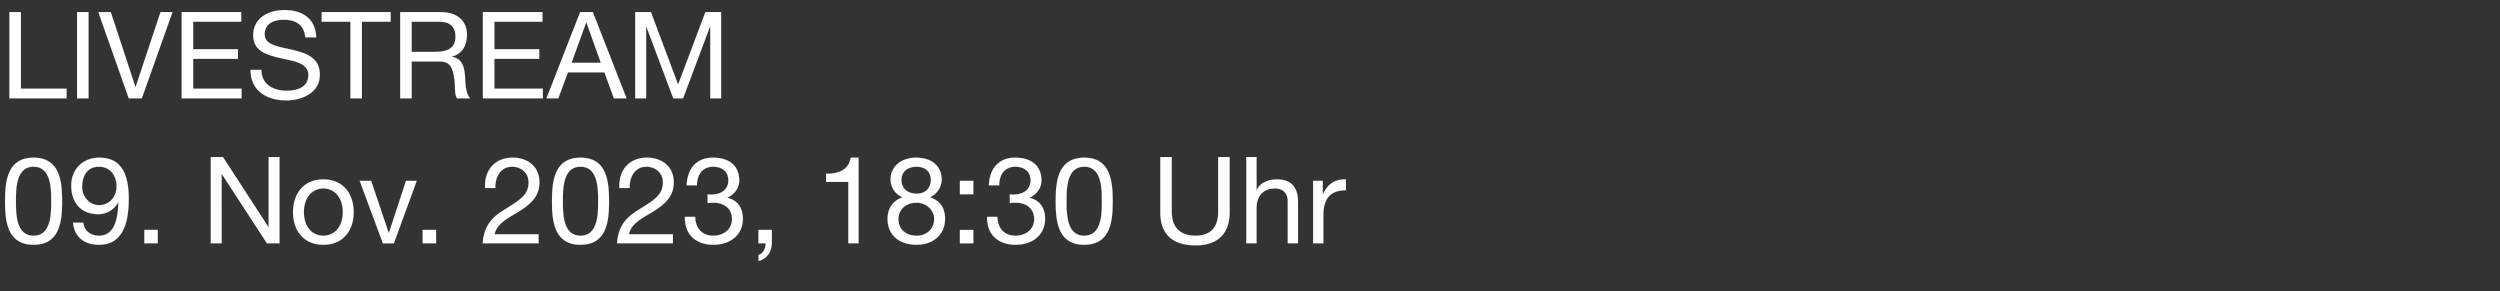
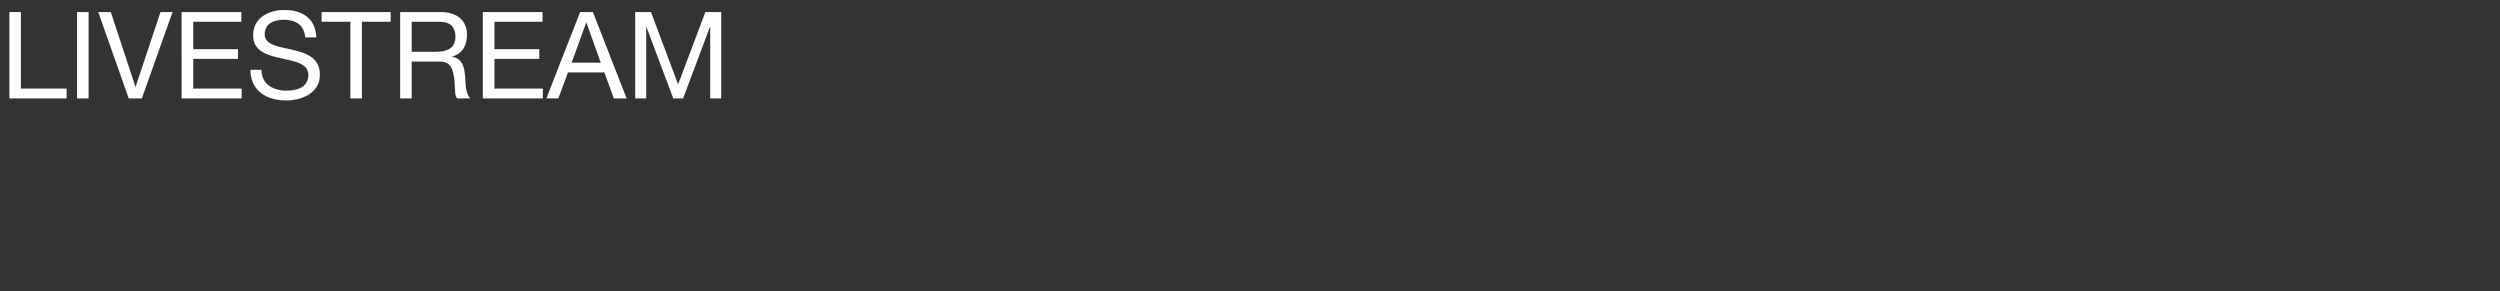
<svg xmlns="http://www.w3.org/2000/svg" width="506.667" height="59" viewBox="0 0 506.667 59">
  <rect x="0" y="0" width="506.667" height="59" fill="#333333" stroke="none" />
  <g fill="#FFF" stroke="#FFF">
    <path d="M1.91 19.93h11.578v-1.958H4.235V2.452H1.909zM15.618 19.93h2.326V2.451h-2.326zM34.957 2.451h-2.423L27.49 17.604h-.049L22.448 2.451h-2.521l6.169 17.479h2.644zM36.818 19.93H48.96v-1.958h-9.816v-6.047h9.082V9.967h-9.082V4.41h9.743V2.45h-12.07zM64.089 7.568c-.123-3.844-2.865-5.533-6.439-5.533-3.206 0-6.34 1.591-6.34 5.116 0 6.414 11.187 3.256 11.187 8.054 0 2.522-2.325 3.183-4.43 3.183-2.644 0-5.092-1.273-5.092-4.21h-2.203c0 4.234 3.304 6.168 7.221 6.168 3.183 0 6.83-1.493 6.83-5.214 0-6.879-11.187-3.843-11.187-8.152 0-2.277 1.934-2.986 3.916-2.986 2.424 0 4.064 1.052 4.333 3.574zM71.016 19.93h2.326V4.41h5.826V2.45H65.19V4.41h5.826zM81.102 19.93h2.326v-7.466h5.68c2.251 0 2.643 1.468 2.912 3.158.343 1.713-.024 3.598.637 4.308h2.595c-.98-1.175-.906-3.133-1.028-4.823-.196-1.689-.588-3.206-2.62-3.598v-.05c2.13-.587 3.036-2.3 3.036-4.43 0-2.815-2.008-4.578-5.312-4.578h-8.226zm2.326-9.425V4.41h5.777c2.179 0 3.11 1.248 3.11 2.986 0 2.546-1.886 3.11-4.04 3.11zM97.871 19.93h12.142v-1.958h-9.816v-6.047h9.082V9.967h-9.082V4.41h9.743V2.45H97.87zM110.748 19.93h2.399l1.958-5.263h7.393l1.91 5.263h2.57l-6.83-17.479h-2.57zm5.091-7.222l2.962-8.151h.05l2.913 8.151zM128.74 19.93h2.204V5.389h.048l5.46 14.541h1.982l5.46-14.541h.048V19.93h2.204V2.451h-3.183l-5.532 14.688-5.508-14.688h-3.183z" stroke-width=".024" />
  </g>
  <g fill="#FFF" stroke="#FFF">
-     <path d="M6.805 49.604c5.435 0 5.778-4.994 5.778-8.813 0-3.819-.343-8.837-5.778-8.837-5.434 0-5.777 5.018-5.777 8.837s.343 8.813 5.777 8.813zm0-1.836c-3.55 0-3.574-4.407-3.574-7.002 0-2.57.025-6.976 3.574-6.976 3.55 0 3.575 4.406 3.575 6.976 0 2.595-.025 7.002-3.575 7.002zM14.81 45.124c.27 2.986 2.35 4.48 5.264 4.48 4.21 0 6.022-3.354 6.022-9.352 0-6.56-2.718-8.298-5.949-8.298-3.354 0-5.704 2.325-5.704 5.655 0 3.427 1.934 5.801 5.484 5.801a4.55 4.55 0 004.014-2.399l.05.05c-.123 4.504-1.371 6.707-3.917 6.707-1.665 0-3.011-.955-3.183-2.644zm5.264-3.55c-2.008 0-3.428-1.787-3.428-3.672 0-2.13.93-4.112 3.403-4.112 2.326 0 3.574 1.836 3.574 3.965 0 2.057-1.37 3.82-3.55 3.82zM29.254 49.31h2.717v-2.717h-2.717zM42.718 49.31h2.203V35.283h.049L54.1 49.31h2.547V31.831h-2.203v14.174h-.05L45.19 31.831h-2.472zM59.388 42.994c0 3.697 2.13 6.61 6.145 6.61s6.144-2.913 6.144-6.61c0-3.72-2.13-6.634-6.144-6.634-4.015 0-6.145 2.913-6.145 6.634zm2.204 0c0-3.06 1.762-4.798 3.941-4.798s3.941 1.738 3.941 4.798-1.762 4.774-3.941 4.774-3.941-1.714-3.941-4.774zM84.456 36.654h-2.179l-3.451 10.55h-.05l-3.549-10.55h-2.326l4.7 12.656h2.228zM85.656 49.31h2.717v-2.717h-2.717zM97.822 49.31h11.334v-1.836h-8.91c.391-2.13 2.717-3.28 4.871-4.578 2.154-1.37 4.21-2.888 4.21-5.948 0-3.232-2.423-4.994-5.434-4.994-3.672 0-5.777 2.619-5.581 6.144h2.08c-.073-2.08.955-4.308 3.379-4.308 1.836 0 3.353 1.248 3.353 3.133 0 2.424-1.493 3.452-4.43 5.288-2.448 1.469-4.554 3.01-4.872 7.099zM117.65 49.604c5.435 0 5.778-4.994 5.778-8.813 0-3.819-.343-8.837-5.777-8.837-5.435 0-5.777 5.018-5.777 8.837s.342 8.813 5.777 8.813zm0-1.836c-3.549 0-3.573-4.407-3.573-7.002 0-2.57.024-6.976 3.574-6.976s3.574 4.406 3.574 6.976c0 2.595-.025 7.002-3.574 7.002zM125.044 49.31h11.334v-1.836h-8.91c.391-2.13 2.717-3.28 4.87-4.578 2.155-1.37 4.211-2.888 4.211-5.948 0-3.232-2.423-4.994-5.434-4.994-3.672 0-5.777 2.619-5.582 6.144h2.081c-.073-2.08.955-4.308 3.378-4.308 1.836 0 3.354 1.248 3.354 3.133 0 2.424-1.493 3.452-4.43 5.288-2.449 1.469-4.554 3.01-4.872 7.099zM138.802 43.949c-.074 3.598 2.252 5.655 5.777 5.655 3.256 0 5.973-1.836 5.973-5.288 0-2.08-1.004-3.745-3.133-4.21v-.05c1.346-.611 2.399-1.909 2.399-3.451 0-3.207-2.277-4.651-5.288-4.651-3.476 0-5.239 2.3-5.361 5.606h2.08c0-2.032 1.029-3.77 3.28-3.77 1.763 0 3.085.954 3.085 2.79 0 1.86-1.542 2.84-3.304 2.84h-.441c-.147 0-.294 0-.465-.024v1.762c.392-.049.808-.073 1.248-.073 2.057 0 3.697 1.15 3.697 3.329 0 2.08-1.738 3.354-3.77 3.354-2.375 0-3.623-1.567-3.697-3.82zM153.71 49.31h1.444c.074.808-.342 1.983-1.42 2.375v1.224c1.885-.563 2.693-1.983 2.693-3.844v-2.472h-2.717zM171.923 49.31h2.08V31.954h-1.59c-.465 2.644-2.62 3.256-4.994 3.256v1.664h4.504zM179.879 44.316c0 3.525 2.57 5.288 5.9 5.288 3.207 0 5.753-1.934 5.753-5.288 0-2.154-1.004-3.672-3.085-4.333 1.444-.66 2.4-2.032 2.4-3.598 0-2.228-1.47-4.431-5.264-4.431-2.668 0-5.092 1.59-5.092 4.43 0 1.567.955 3.012 2.424 3.6-1.959.685-3.036 2.276-3.036 4.332zm5.9-5.067c-1.69 0-3.085-.906-3.085-2.791 0-1.738 1.371-2.668 3.036-2.668 1.689 0 2.913.905 2.913 2.668 0 1.763-1.2 2.79-2.864 2.79zm-3.697 5.165c0-2.032 1.616-3.33 3.672-3.33 1.959 0 3.574 1.445 3.574 3.306 0 1.933-1.468 3.378-3.55 3.378-2.154 0-3.696-1.273-3.696-3.354zM194.543 39.371h2.717v-2.717h-2.717zm0 9.939h2.717v-2.717h-2.717zM200.05 43.949c-.073 3.598 2.253 5.655 5.778 5.655 3.256 0 5.973-1.836 5.973-5.288 0-2.08-1.004-3.745-3.133-4.21v-.05c1.346-.611 2.399-1.909 2.399-3.451 0-3.207-2.277-4.651-5.288-4.651-3.476 0-5.239 2.3-5.361 5.606h2.08c0-2.032 1.029-3.77 3.28-3.77 1.763 0 3.085.954 3.085 2.79 0 1.86-1.542 2.84-3.304 2.84h-.441c-.147 0-.294 0-.465-.024v1.762c.391-.049.808-.073 1.248-.073 2.057 0 3.697 1.15 3.697 3.329 0 2.08-1.738 3.354-3.77 3.354-2.375 0-3.623-1.567-3.697-3.82zM219.732 49.604c5.435 0 5.778-4.994 5.778-8.813 0-3.819-.343-8.837-5.778-8.837-5.434 0-5.777 5.018-5.777 8.837s.343 8.813 5.777 8.813zm0-1.836c-3.55 0-3.574-4.407-3.574-7.002 0-2.57.025-6.976 3.574-6.976 3.55 0 3.575 4.406 3.575 6.976 0 2.595-.025 7.002-3.575 7.002zM249.206 31.831h-2.325v11.163c0 3.11-1.591 4.774-4.553 4.774-3.11 0-4.848-1.665-4.848-4.774V31.831h-2.325v11.163c0 4.651 2.668 6.732 7.173 6.732 4.381 0 6.878-2.301 6.878-6.732zM252.585 49.31h2.08v-7.148c0-2.277 1.224-3.966 3.746-3.966 1.591 0 2.57.98 2.57 2.546v8.568h2.081v-8.323c0-2.717-1.028-4.627-4.357-4.627-1.494 0-3.33.612-3.99 2.154h-.05v-6.683h-2.08zM266.122 49.31h2.08v-5.63c0-3.232 1.225-5.117 4.579-5.117V36.36c-2.253-.073-3.648.906-4.652 2.962h-.049v-2.668h-1.958z" stroke-width=".024" />
-   </g>
+     </g>
</svg>